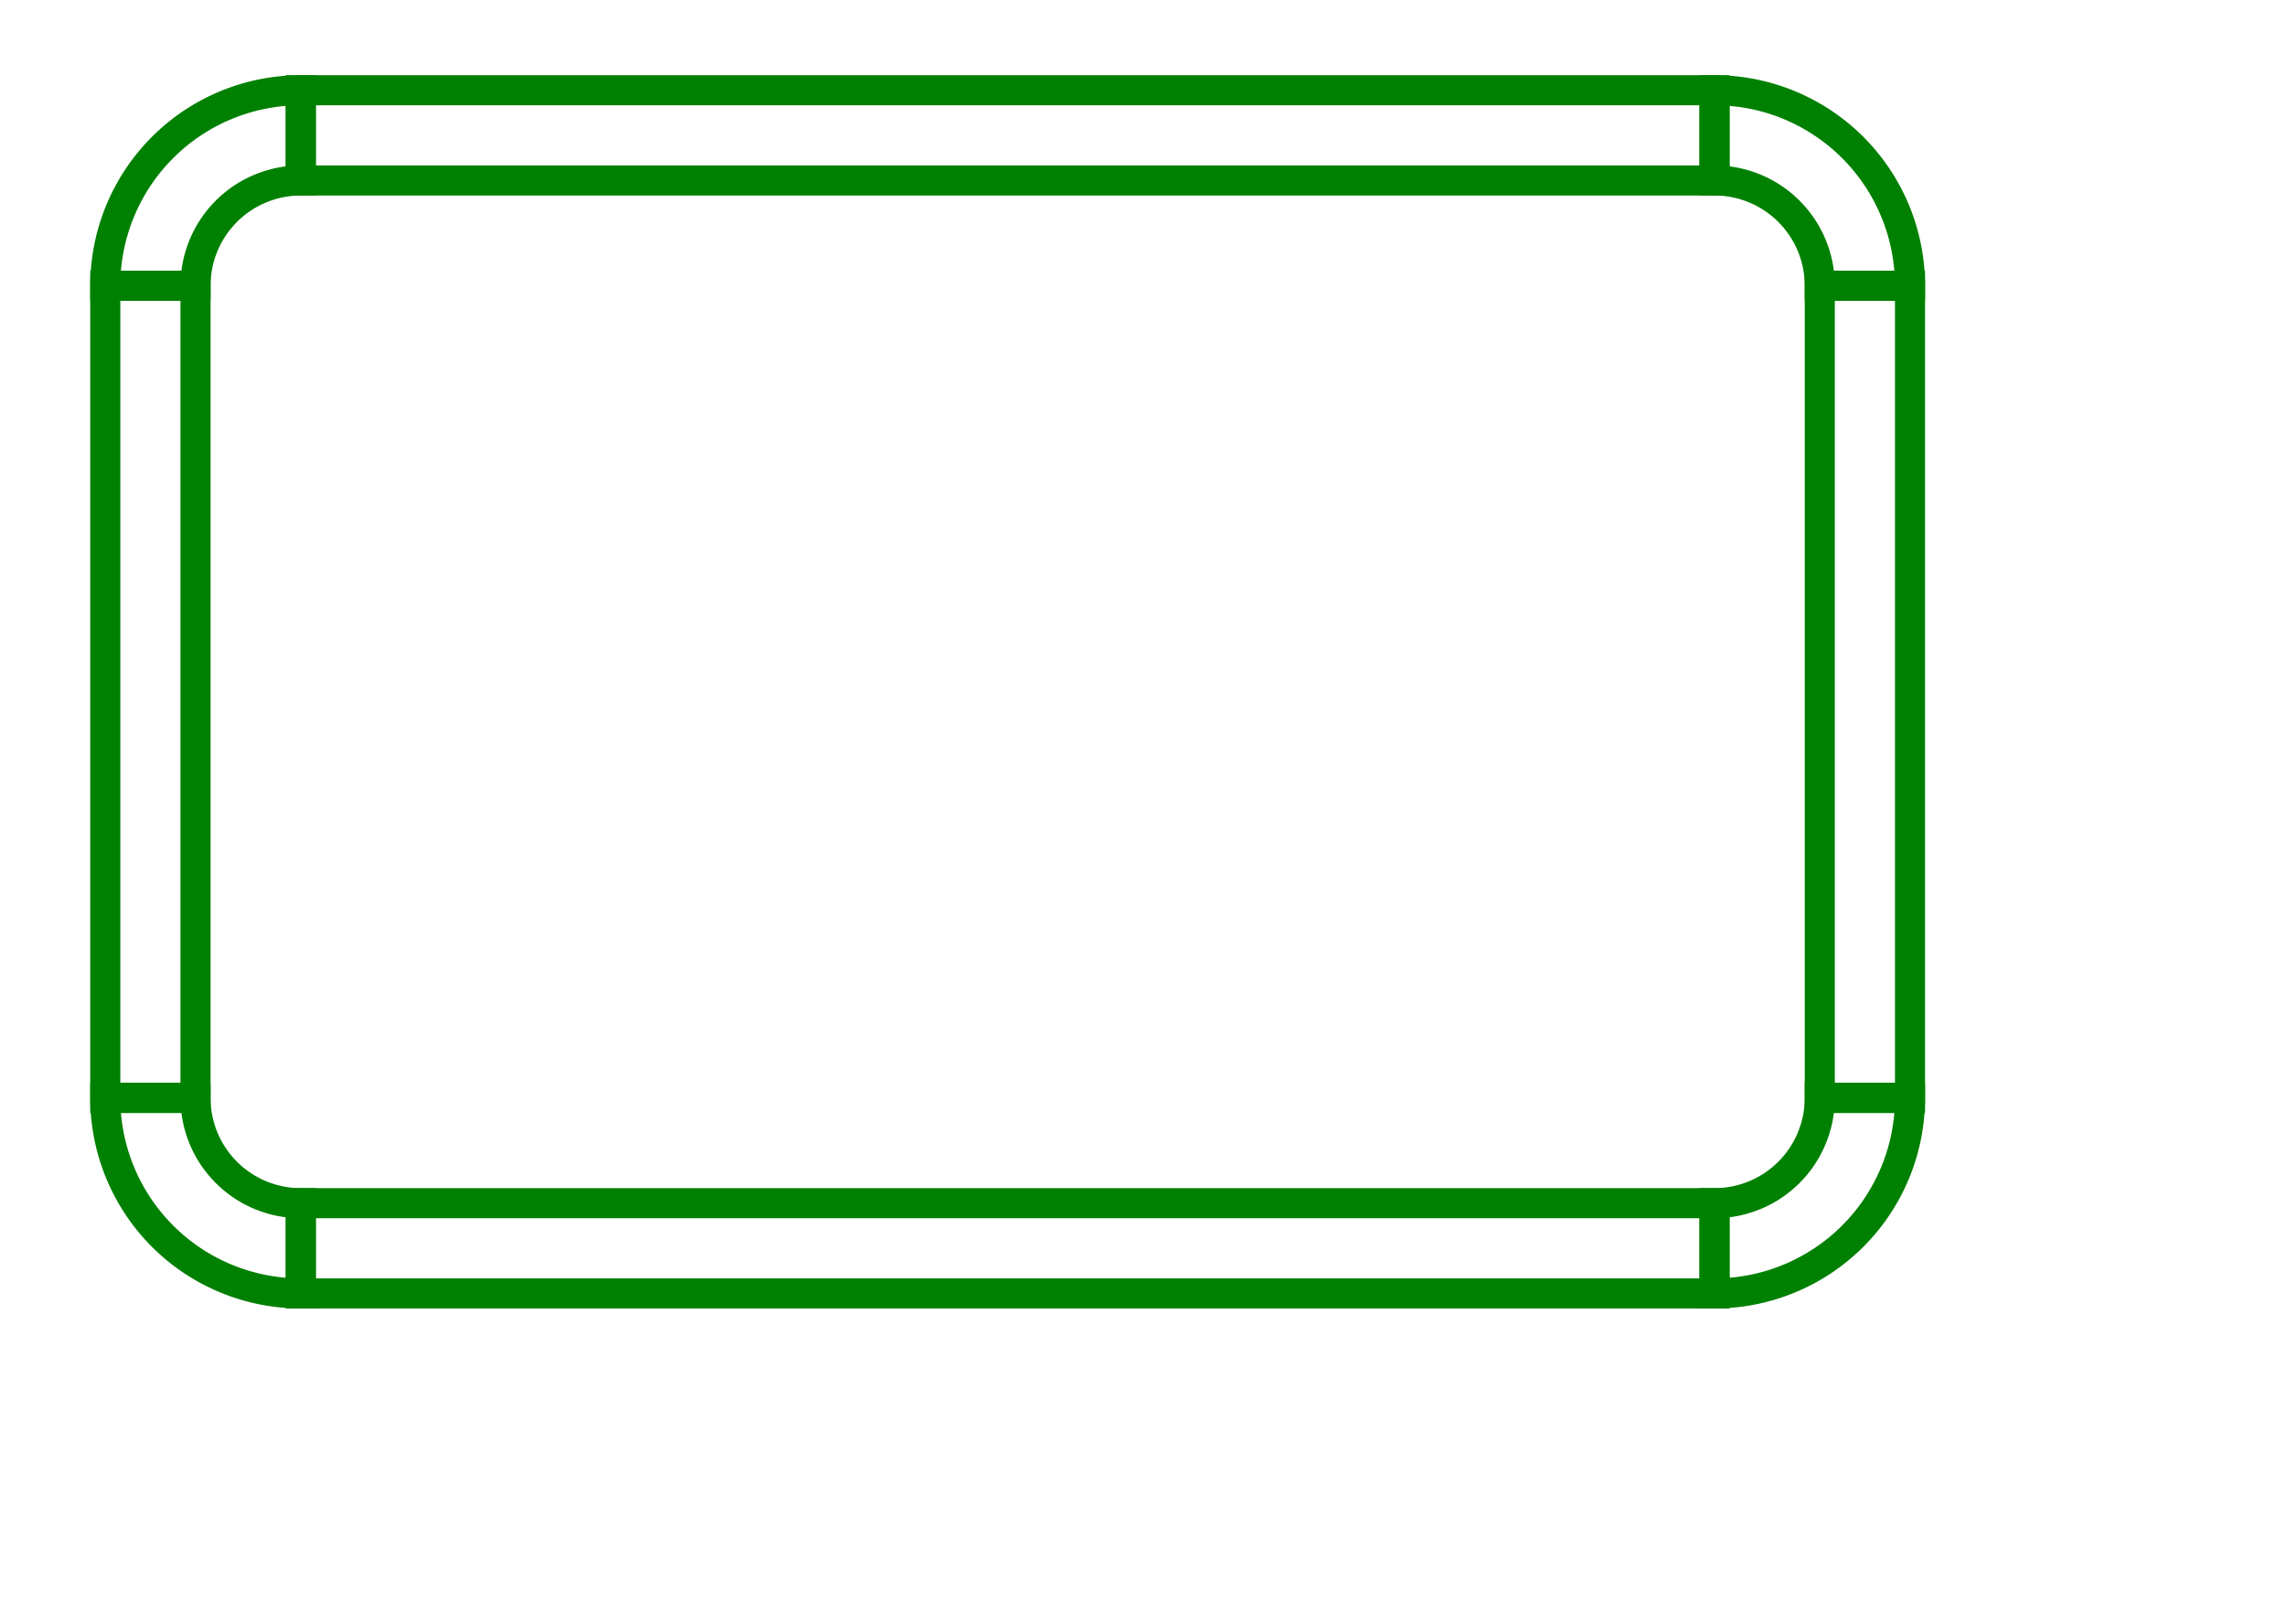
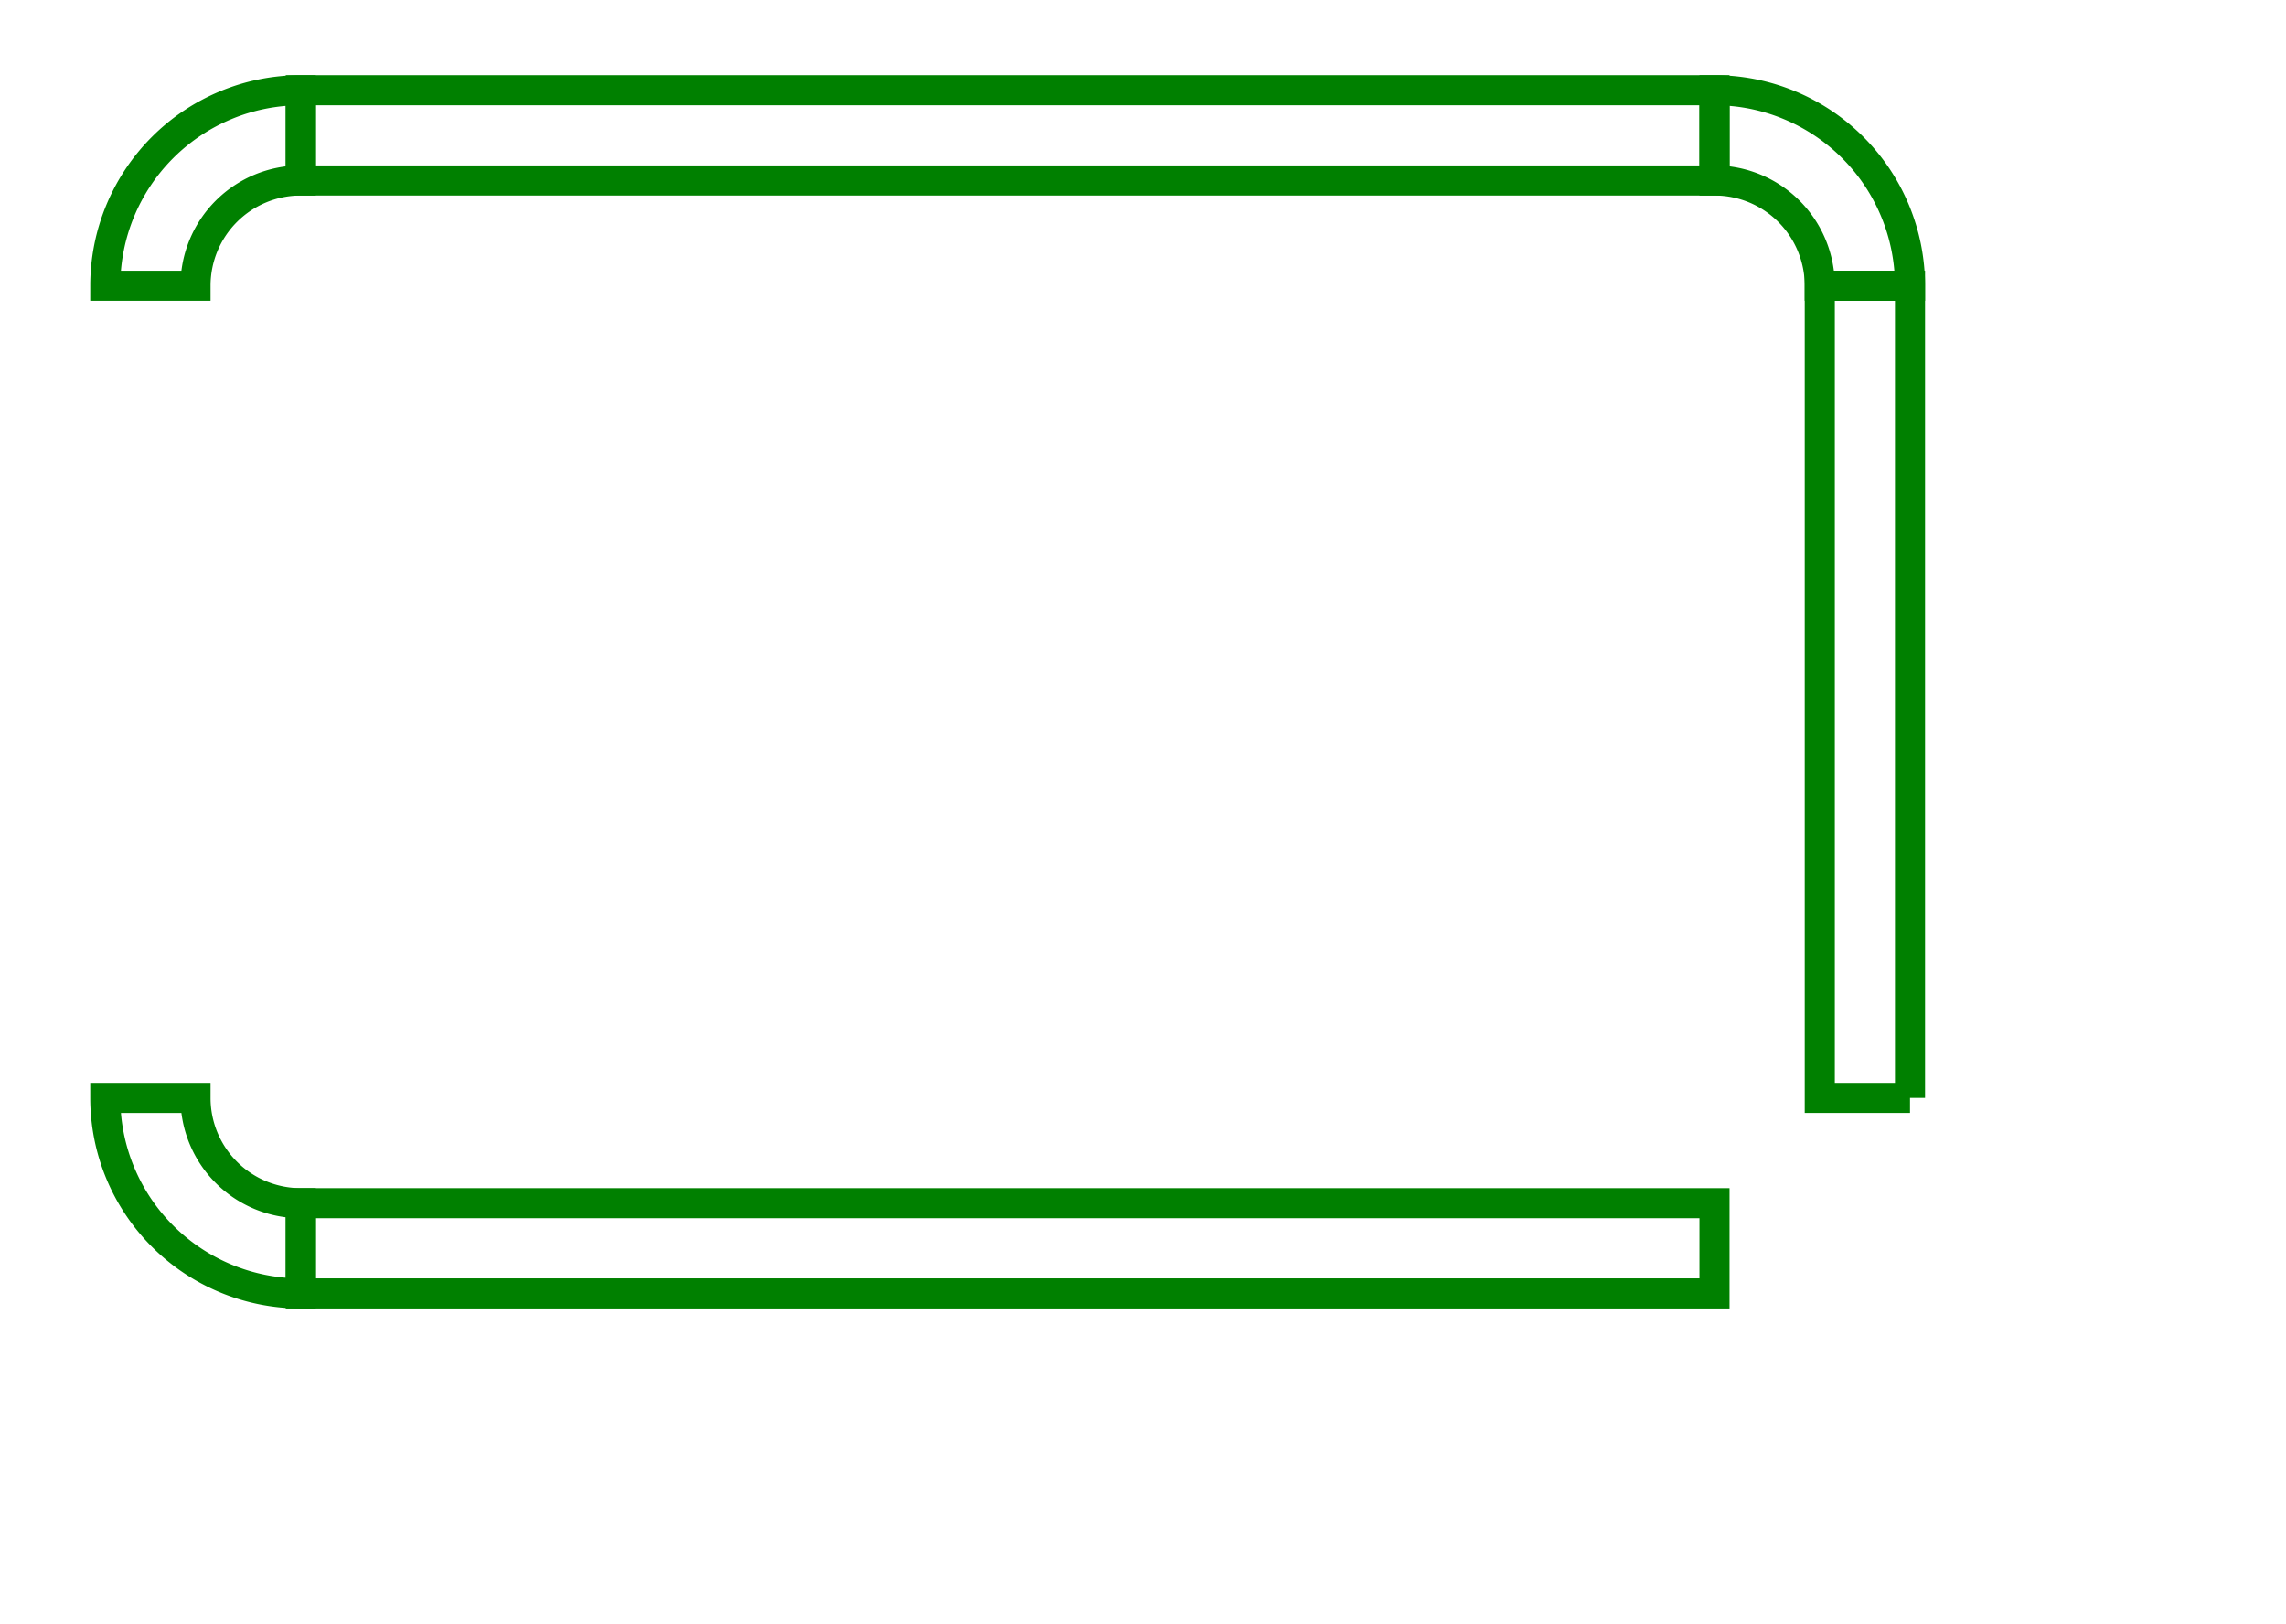
<svg xmlns="http://www.w3.org/2000/svg" width="76" height="54" viewBox="-10 -3 76 54">
  <path d="M 0 40 L 47 40 L 47 37 L 0 37 L 0 40 Z" stroke="green" stroke-width="1" fill="none" />
-   <path d="M 47 40 A 6.5 6.5 0 0 0 53.5 33.5 L 50.5 33.5 A 3.5 3.5 0 0 1 47 37 L 47 40 Z" stroke="green" stroke-width="1" fill="none" />
-   <path d="M 53.5 33.5 L 53.5 6.5 L 50.5 6.5 L 50.5 33.5 L 53.5 33.5 Z" stroke="green" stroke-width="1" fill="none" />
+   <path d="M 53.5 33.5 L 53.5 6.5 L 50.5 6.5 L 50.5 33.5 L 53.5 33.5 " stroke="green" stroke-width="1" fill="none" />
  <path d="M 53.5 6.5 A 6.5 6.5 0 0 0 47 0 L 47 3 A 3.5 3.5 0 0 1 50.5 6.5 L 53.5 6.5 Z" stroke="green" stroke-width="1" fill="none" />
  <path d="M 47 0 L 0 0 L 0 3 L 47 3 L 47 0 Z" stroke="green" stroke-width="1" fill="none" />
  <path d="M 0 0 A 6.5 6.5 0 0 0 -6.5 6.5 L -3.5 6.5 A 3.5 3.5 0 0 1 -0 3 L 0 0 Z" stroke="green" stroke-width="1" fill="none" />
-   <path d="M -6.5 6.5 L -6.5 33.5 L -3.5 33.5 L -3.5 6.5 L -6.5 6.5 Z" stroke="green" stroke-width="1" fill="none" />
  <path d="M -6.5 33.5 A 6.5 6.5 0 0 0 -0 40 L -0 37 A 3.5 3.5 0 0 1 -3.5 33.5 L -6.5 33.5 Z" stroke="green" stroke-width="1" fill="none" />
</svg>